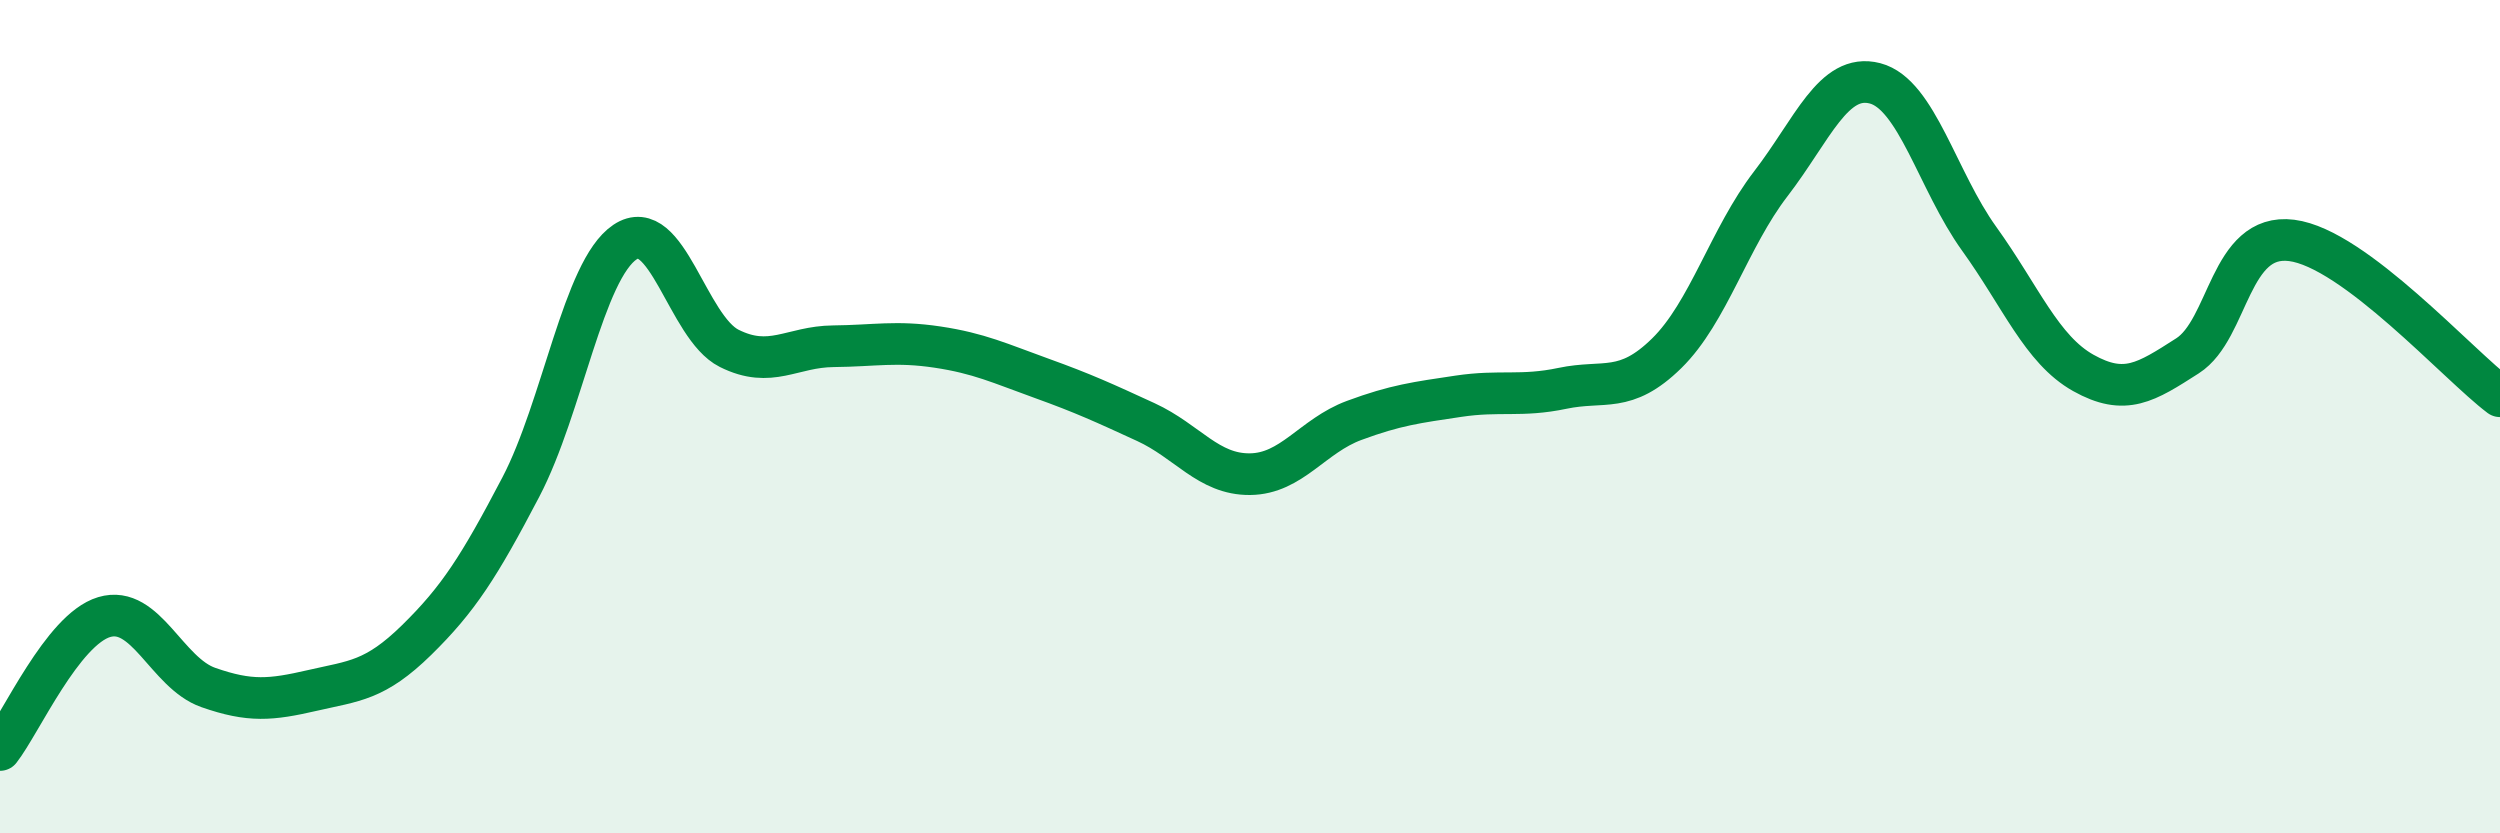
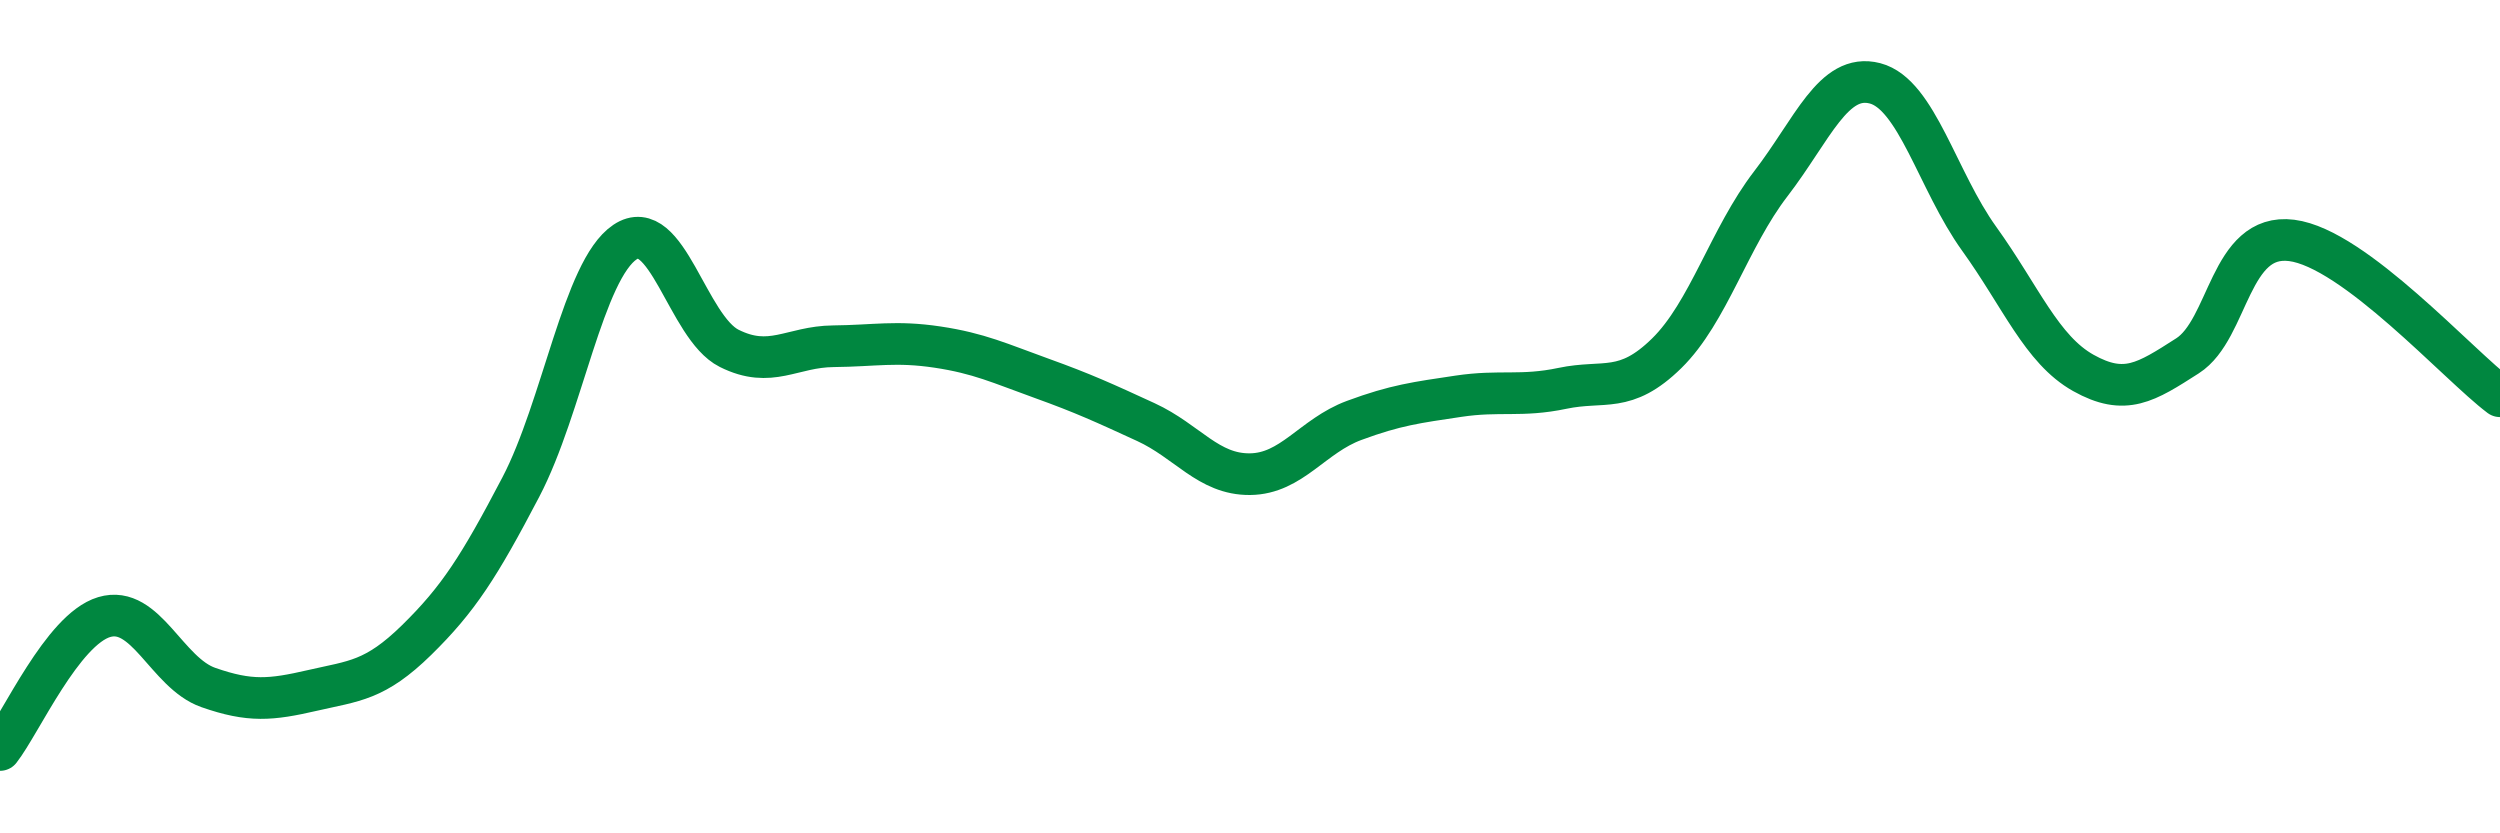
<svg xmlns="http://www.w3.org/2000/svg" width="60" height="20" viewBox="0 0 60 20">
-   <path d="M 0,18 C 0.5,17.36 1.5,15.11 2.5,14.81 C 3.5,14.51 4,16.15 5,16.5 C 6,16.85 6.5,16.8 7.5,16.57 C 8.5,16.34 9,16.34 10,15.36 C 11,14.38 11.5,13.6 12.5,11.69 C 13.5,9.78 14,6.48 15,5.81 C 16,5.14 16.5,7.86 17.5,8.36 C 18.5,8.86 19,8.32 20,8.31 C 21,8.3 21.5,8.18 22.5,8.33 C 23.5,8.48 24,8.72 25,9.08 C 26,9.44 26.5,9.67 27.5,10.13 C 28.5,10.59 29,11.39 30,11.38 C 31,11.37 31.5,10.46 32.5,10.09 C 33.5,9.72 34,9.66 35,9.51 C 36,9.36 36.5,9.53 37.5,9.32 C 38.5,9.11 39,9.46 40,8.48 C 41,7.5 41.5,5.71 42.5,4.41 C 43.5,3.11 44,1.74 45,2 C 46,2.26 46.5,4.34 47.5,5.73 C 48.5,7.12 49,8.39 50,8.95 C 51,9.51 51.5,9.18 52.5,8.54 C 53.5,7.9 53.5,5.58 55,5.77 C 56.5,5.96 59,8.76 60,9.51L60 20L0 20Z" fill="#008740" opacity="0.1" stroke-linecap="round" stroke-linejoin="round" />
  <path d="M 0,18 C 0.5,17.36 1.5,15.11 2.5,14.81 C 3.5,14.51 4,16.15 5,16.5 C 6,16.85 6.5,16.8 7.5,16.57 C 8.5,16.34 9,16.34 10,15.36 C 11,14.38 11.5,13.6 12.5,11.69 C 13.5,9.78 14,6.48 15,5.81 C 16,5.14 16.5,7.86 17.5,8.36 C 18.5,8.86 19,8.32 20,8.31 C 21,8.3 21.5,8.18 22.5,8.33 C 23.5,8.48 24,8.72 25,9.08 C 26,9.44 26.5,9.67 27.5,10.13 C 28.5,10.59 29,11.39 30,11.38 C 31,11.37 31.5,10.46 32.5,10.09 C 33.5,9.72 34,9.66 35,9.51 C 36,9.36 36.5,9.53 37.5,9.32 C 38.5,9.11 39,9.46 40,8.48 C 41,7.5 41.5,5.71 42.5,4.41 C 43.5,3.11 44,1.74 45,2 C 46,2.26 46.5,4.34 47.5,5.73 C 48.5,7.12 49,8.39 50,8.95 C 51,9.51 51.5,9.18 52.5,8.54 C 53.5,7.9 53.5,5.58 55,5.77 C 56.5,5.96 59,8.76 60,9.51" stroke="#008740" stroke-width="1" fill="none" stroke-linecap="round" stroke-linejoin="round" />
</svg>